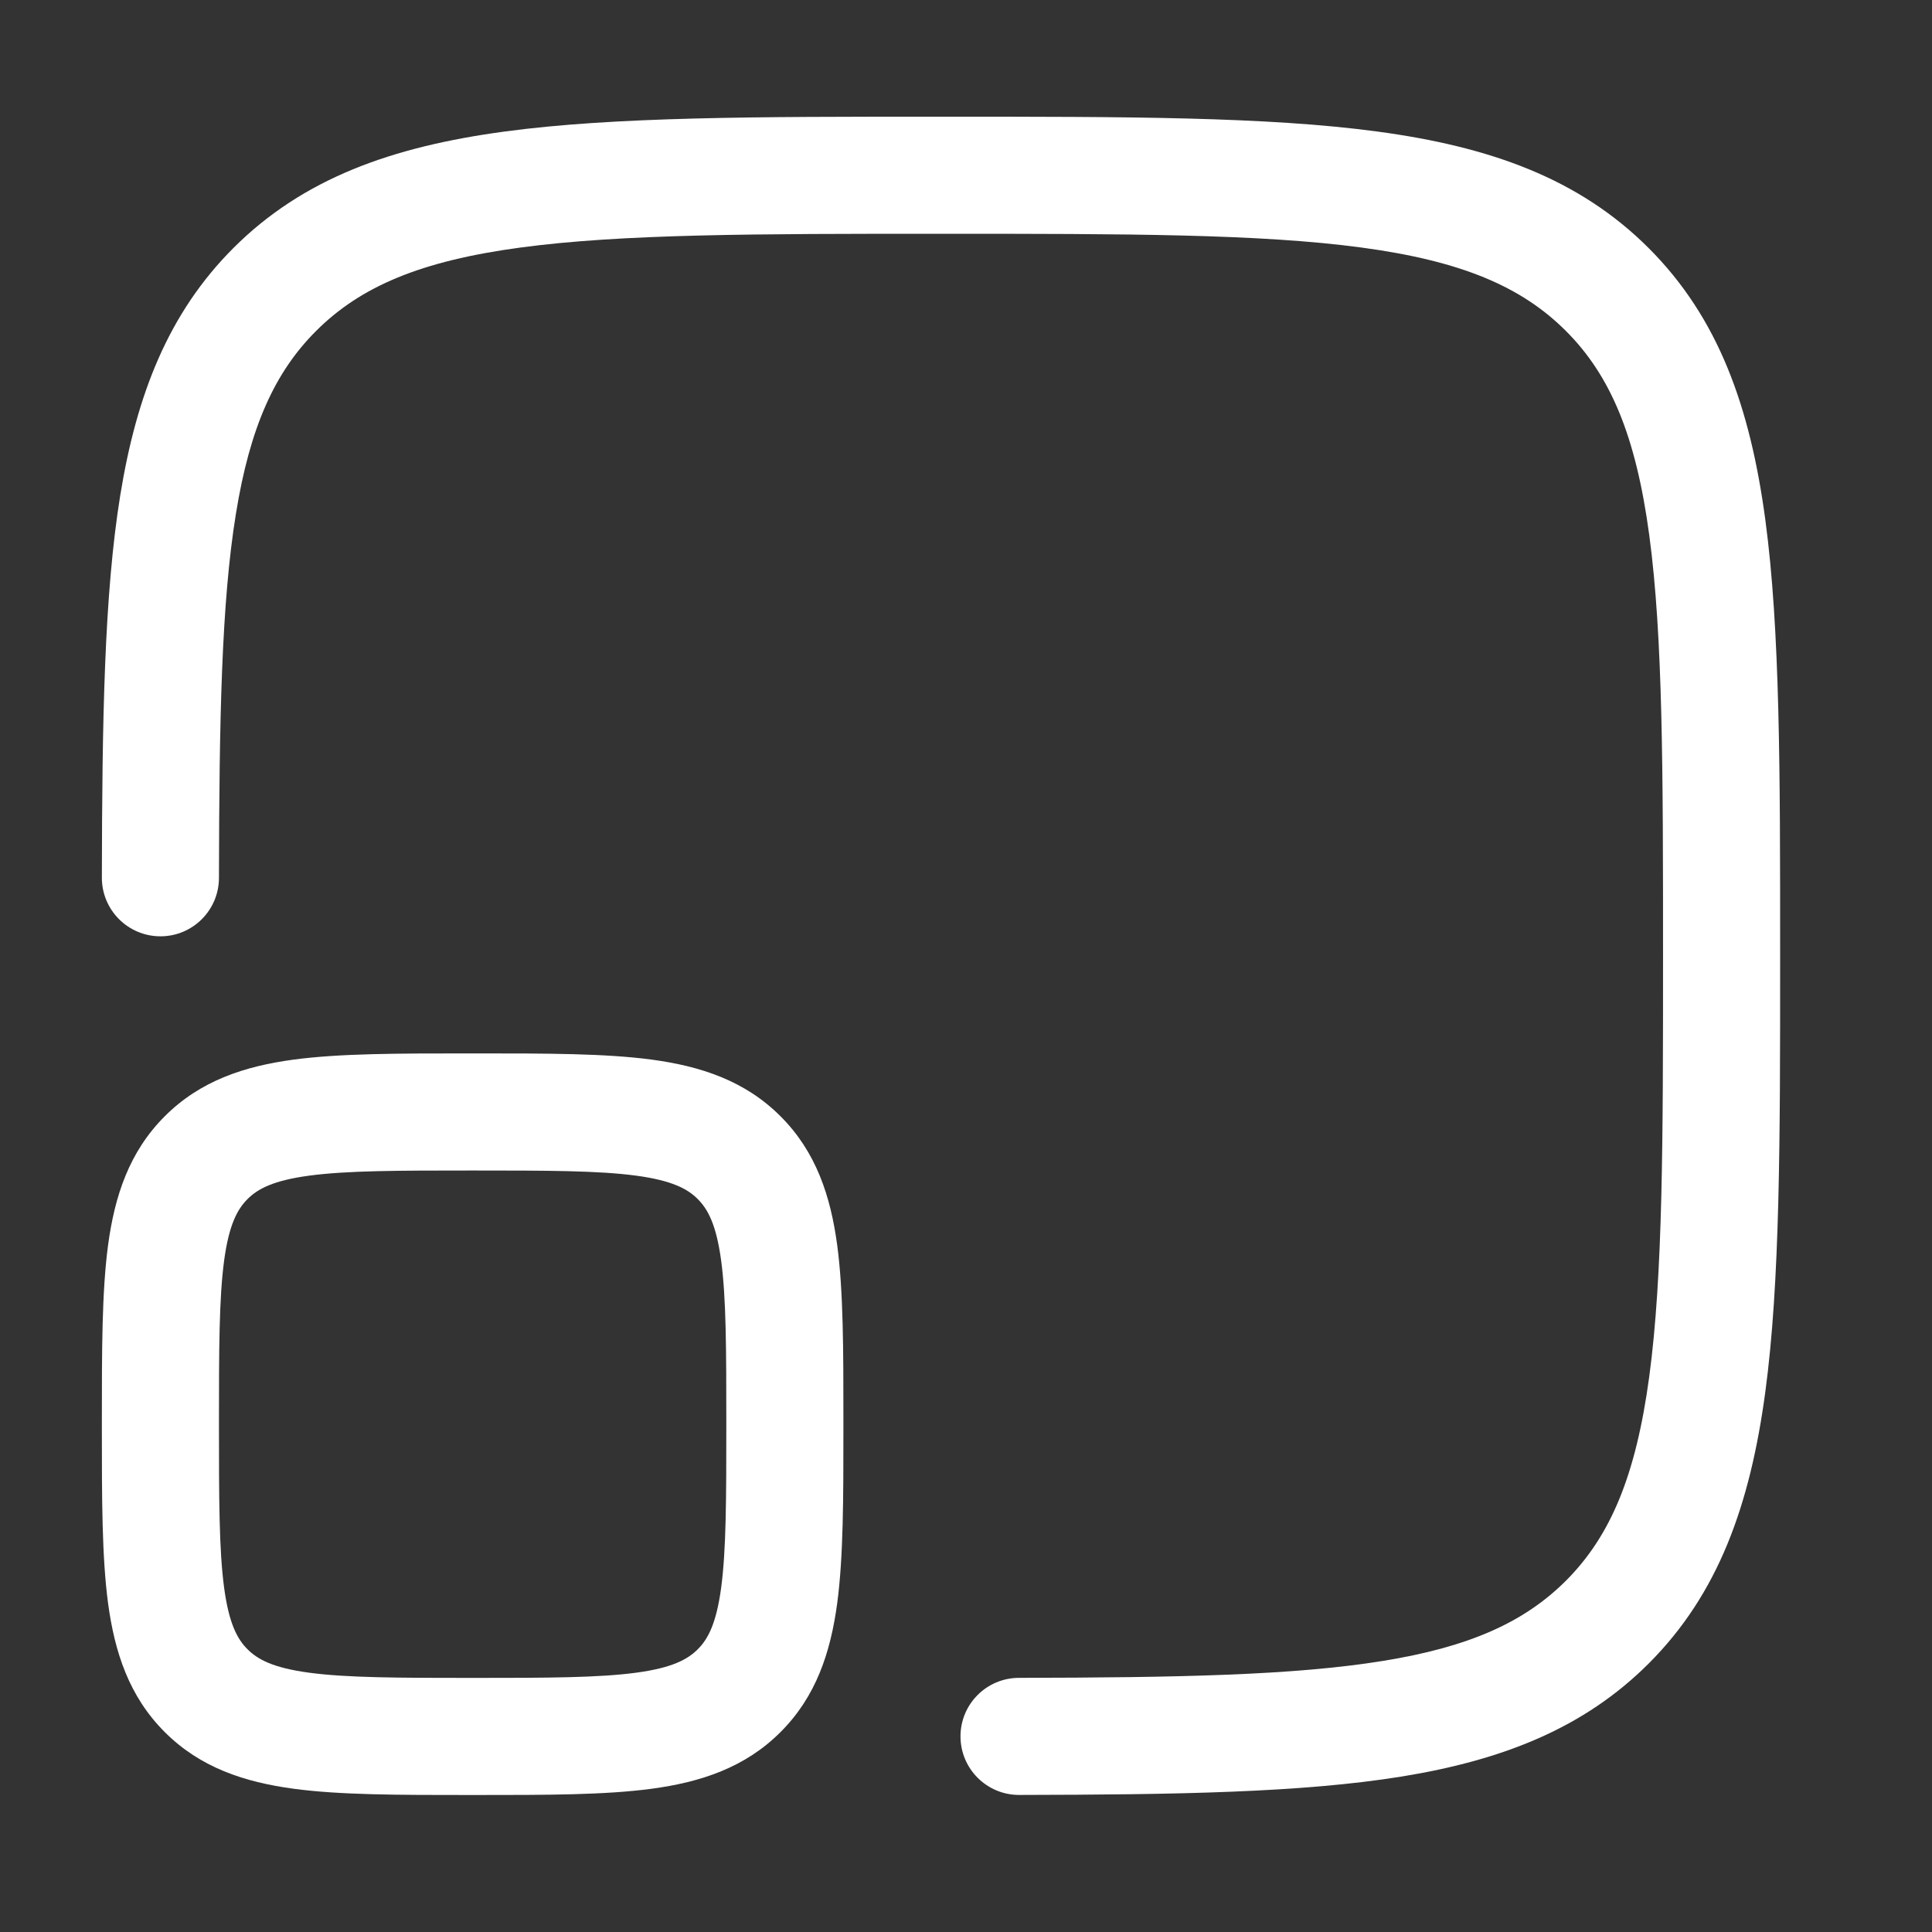
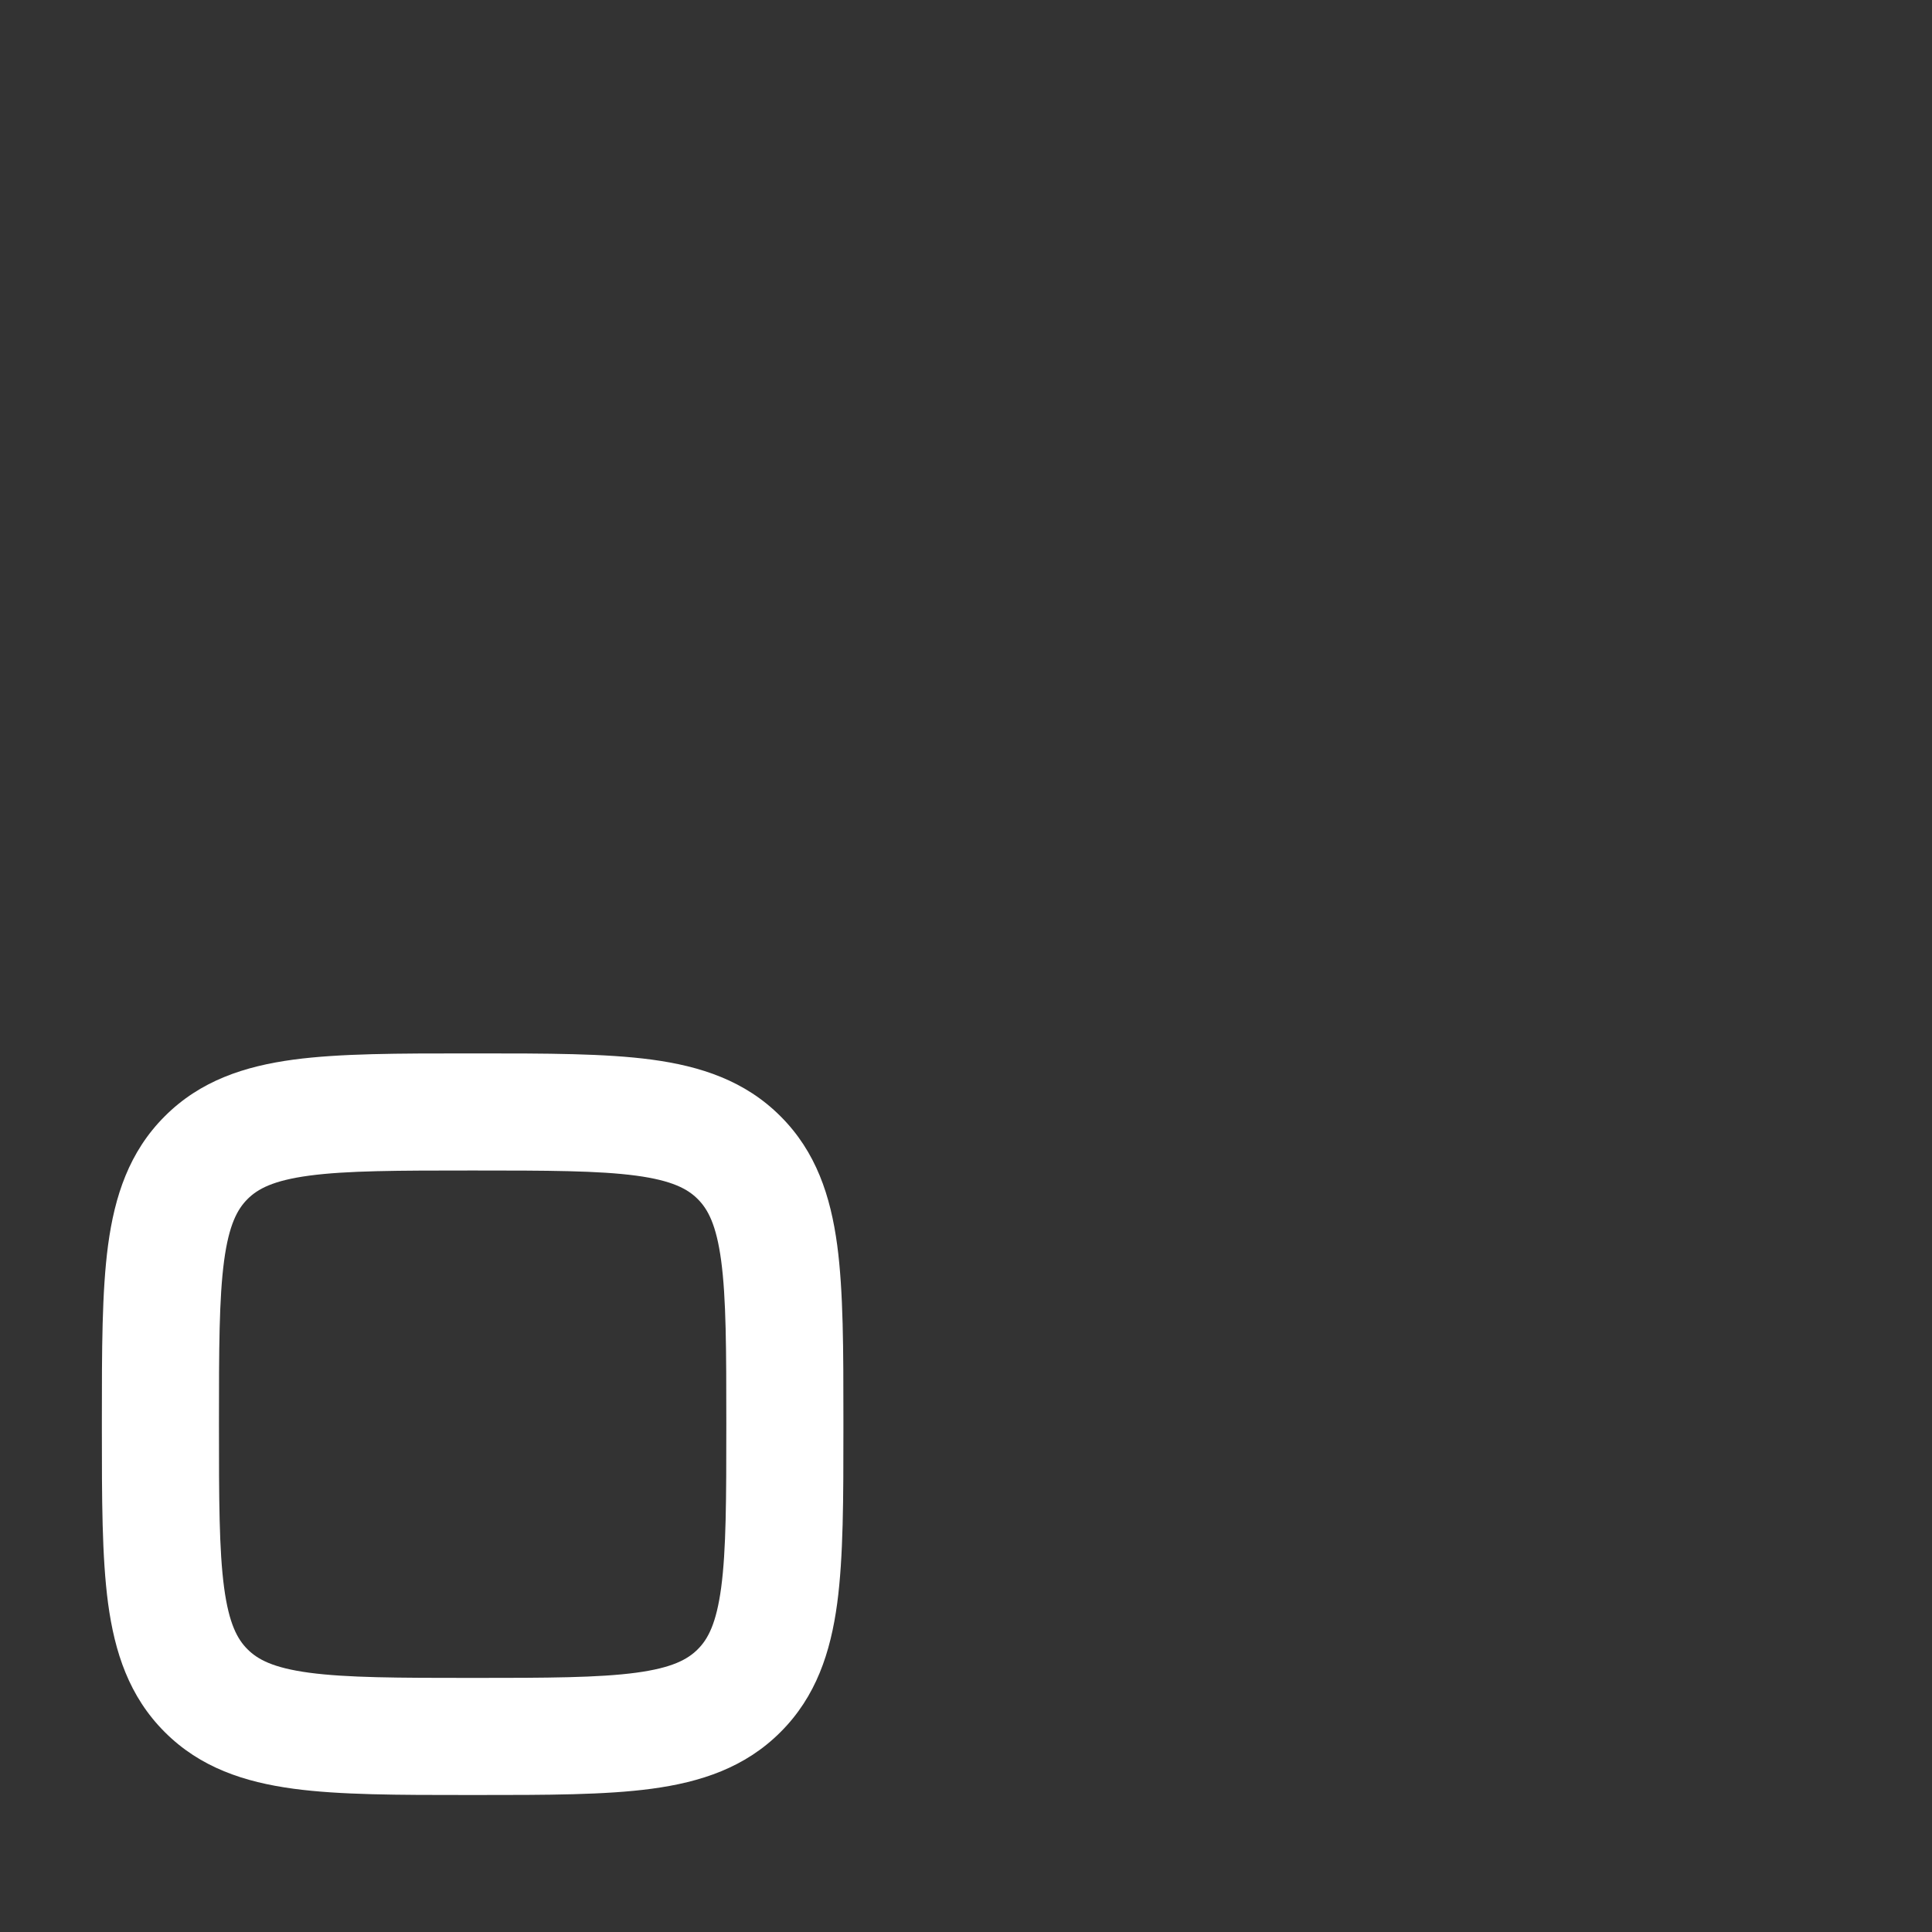
<svg xmlns="http://www.w3.org/2000/svg" width="33" height="33" viewBox="0 0 33 33" fill="none">
  <rect x="0" y="0" width="33" height="33" fill="#333333" stroke="none" />
-   <path d="M15.996 1.993H16.149C19.227 1.993 21.639 1.993 23.521 2.246C25.448 2.505 26.968 3.045 28.161 4.238C29.354 5.431 29.894 6.951 30.153 8.878C30.406 10.76 30.406 13.172 30.406 16.25V16.403C30.406 19.48 30.406 21.892 30.153 23.774C29.894 25.701 29.354 27.221 28.161 28.414C27.056 29.518 25.67 30.064 23.939 30.345C22.236 30.62 20.095 30.654 17.408 30.659C16.856 30.66 16.407 30.213 16.406 29.66C16.405 29.108 16.852 28.66 17.404 28.659C20.124 28.654 22.102 28.616 23.619 28.37C25.107 28.13 26.042 27.704 26.747 27C27.506 26.24 27.942 25.212 28.171 23.508C28.404 21.775 28.406 19.497 28.406 16.326C28.406 13.155 28.404 10.877 28.171 9.144C27.942 7.44 27.506 6.412 26.747 5.653C25.987 4.893 24.959 4.457 23.255 4.228C21.522 3.995 19.244 3.993 16.073 3.993C12.902 3.993 10.624 3.995 8.891 4.228C7.186 4.457 6.159 4.893 5.399 5.653C4.694 6.357 4.269 7.292 4.029 8.78C3.783 10.297 3.745 12.275 3.74 14.995C3.739 15.547 3.291 15.994 2.739 15.993C2.186 15.992 1.739 15.543 1.74 14.991C1.745 12.304 1.779 10.163 2.054 8.46C2.335 6.729 2.881 5.343 3.985 4.238C5.178 3.045 6.698 2.505 8.625 2.246C10.507 1.993 12.919 1.993 15.996 1.993Z" fill="white" />
  <path fill-rule="evenodd" clip-rule="evenodd" d="M8.004 17.993C6.806 17.993 5.807 17.993 5.014 18.099C4.177 18.212 3.421 18.459 2.814 19.067C2.206 19.674 1.959 20.43 1.846 21.267C1.74 22.06 1.74 23.059 1.74 24.257V24.395C1.74 25.593 1.74 26.592 1.846 27.386C1.959 28.223 2.206 28.978 2.814 29.585C3.421 30.193 4.177 30.44 5.014 30.553C5.807 30.66 6.806 30.66 8.004 30.66H8.142C9.34 30.66 10.339 30.66 11.132 30.553C11.969 30.44 12.725 30.193 13.332 29.585C13.94 28.978 14.187 28.223 14.3 27.386C14.406 26.592 14.406 25.593 14.406 24.395V24.257C14.406 23.059 14.406 22.06 14.3 21.267C14.187 20.43 13.94 19.674 13.332 19.067C12.725 18.459 11.969 18.212 11.132 18.099C10.339 17.993 9.34 17.993 8.142 17.993H8.004ZM4.228 20.481C4.402 20.307 4.665 20.164 5.28 20.081C5.924 19.995 6.788 19.993 8.073 19.993C9.358 19.993 10.222 19.995 10.866 20.081C11.481 20.164 11.744 20.307 11.918 20.481C12.092 20.655 12.235 20.918 12.318 21.533C12.404 22.177 12.406 23.041 12.406 24.326C12.406 25.611 12.404 26.475 12.318 27.119C12.235 27.734 12.092 27.998 11.918 28.171C11.744 28.345 11.481 28.488 10.866 28.571C10.222 28.657 9.358 28.66 8.073 28.66C6.788 28.66 5.924 28.657 5.28 28.571C4.665 28.488 4.402 28.345 4.228 28.171C4.054 27.998 3.911 27.734 3.828 27.119C3.742 26.475 3.74 25.611 3.74 24.326C3.74 23.041 3.742 22.177 3.828 21.533C3.911 20.918 4.054 20.655 4.228 20.481Z" fill="white" />
</svg>